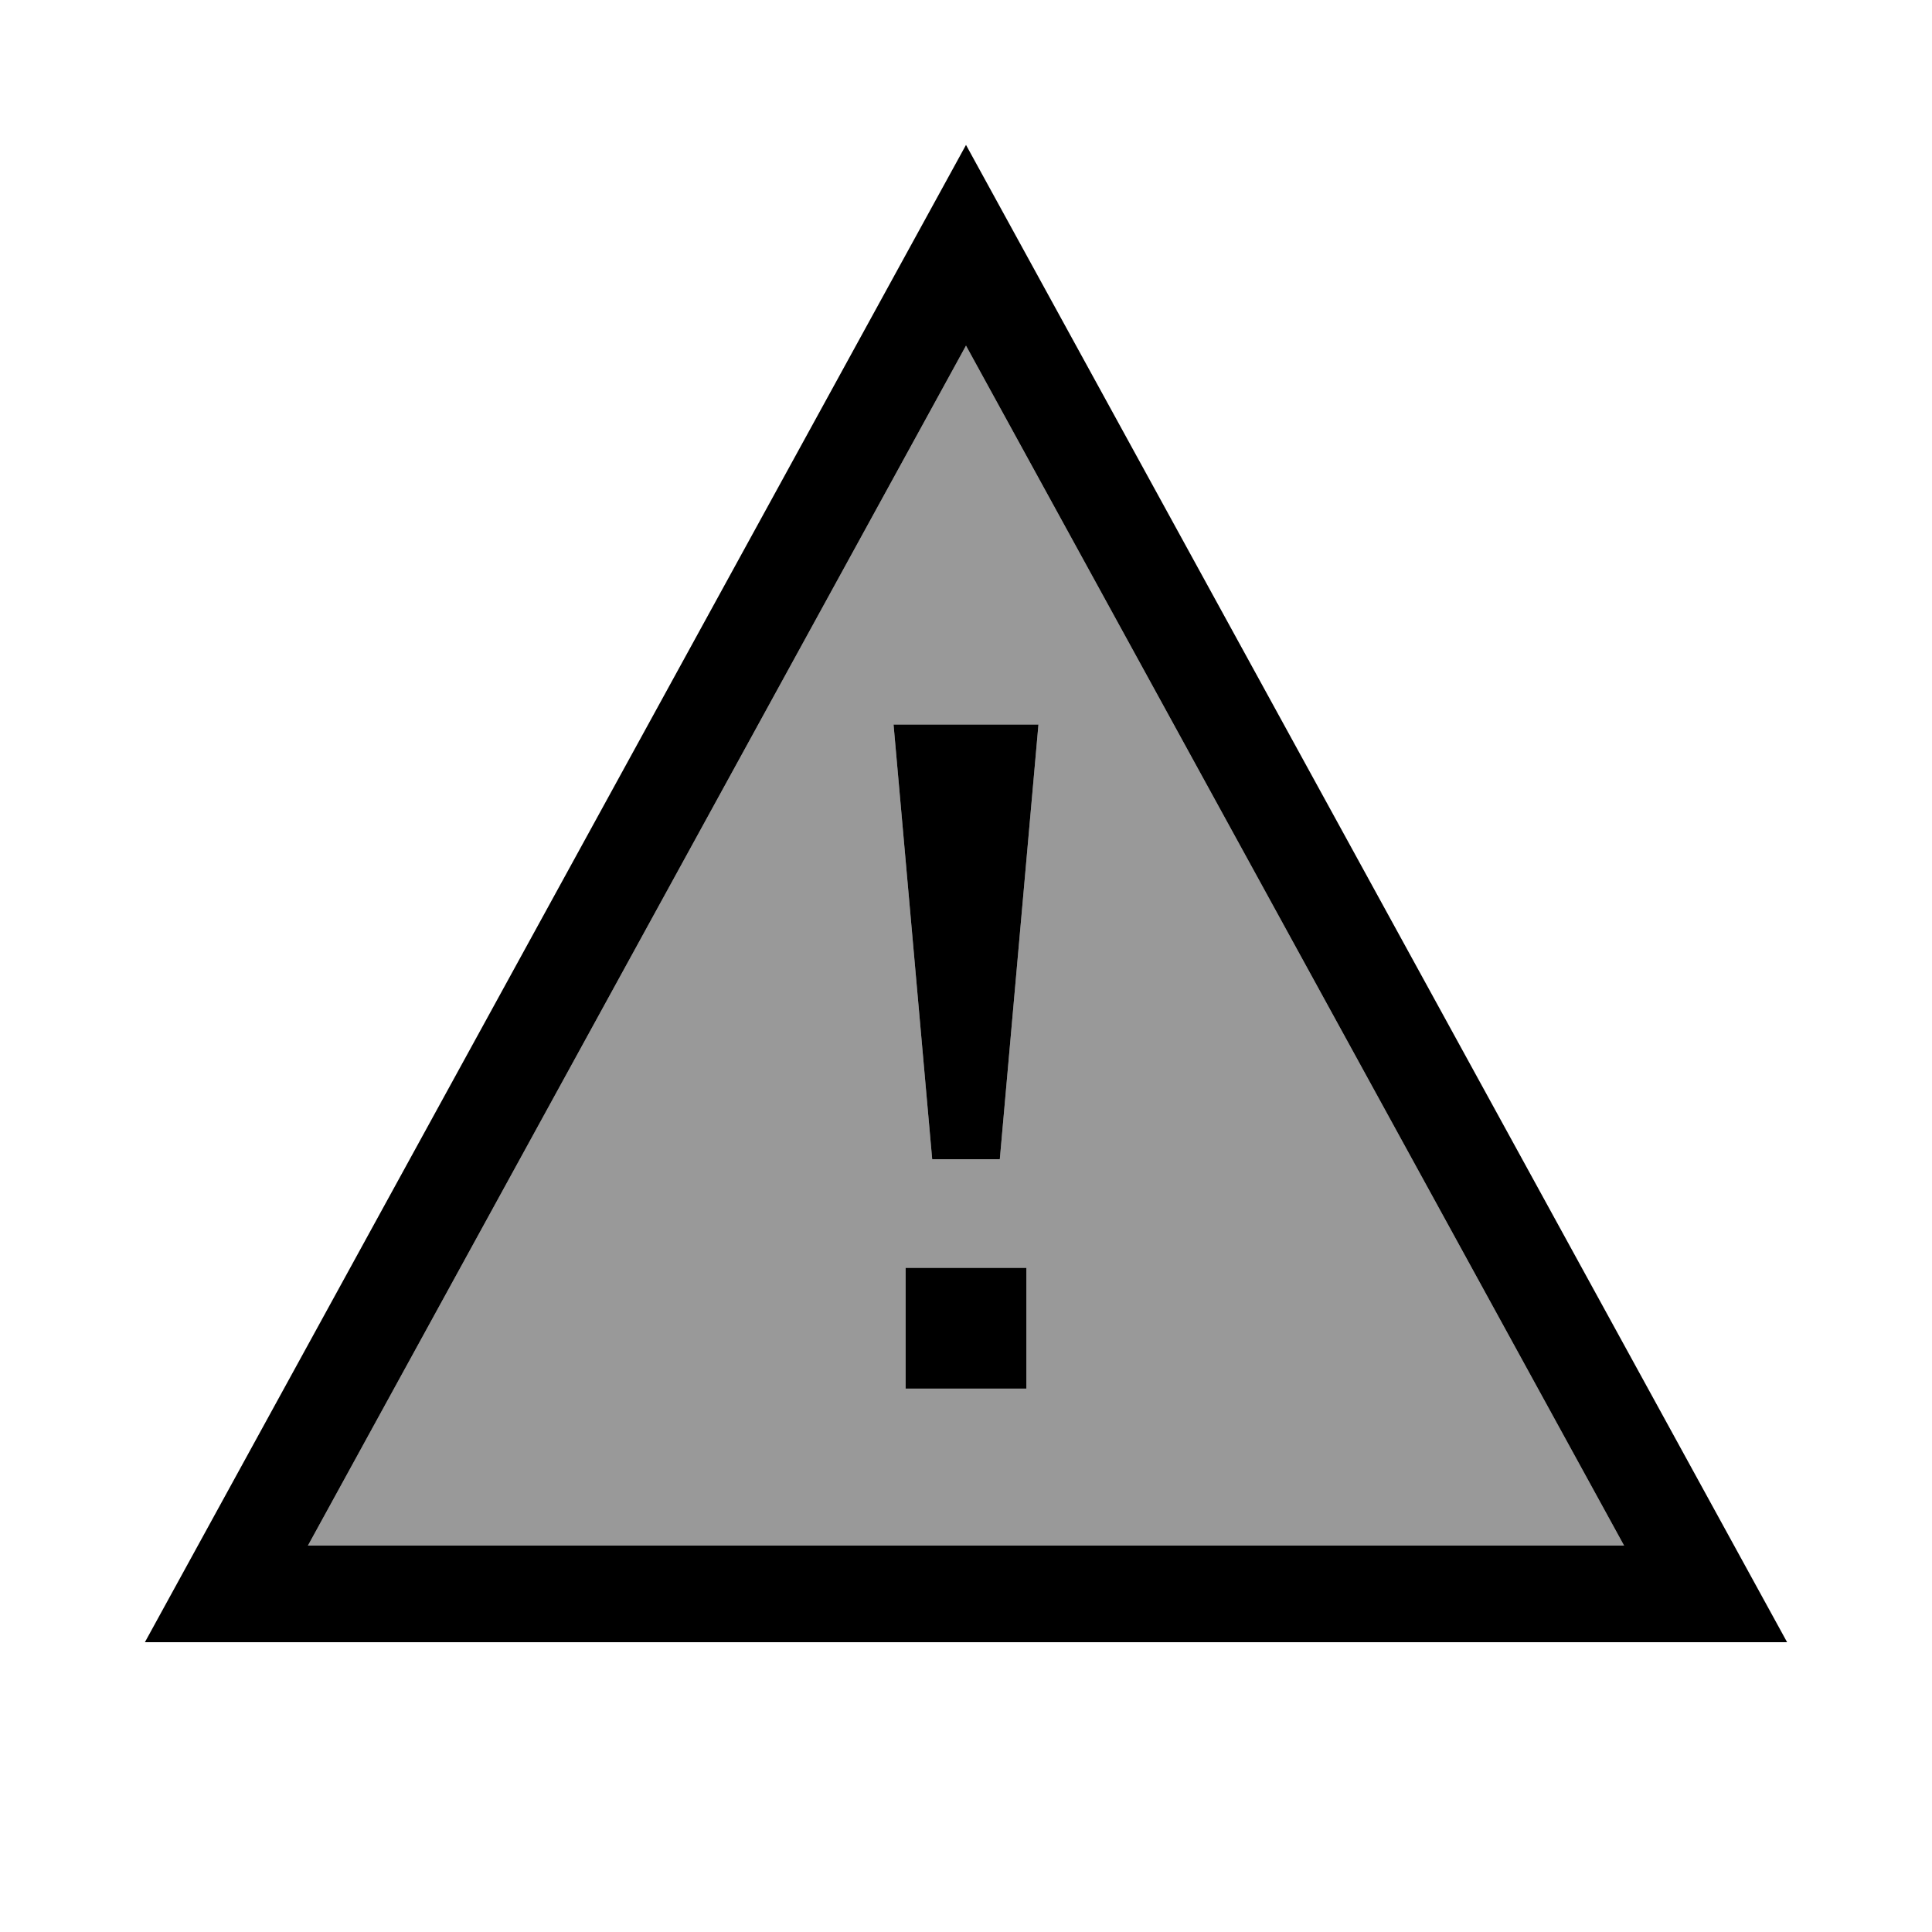
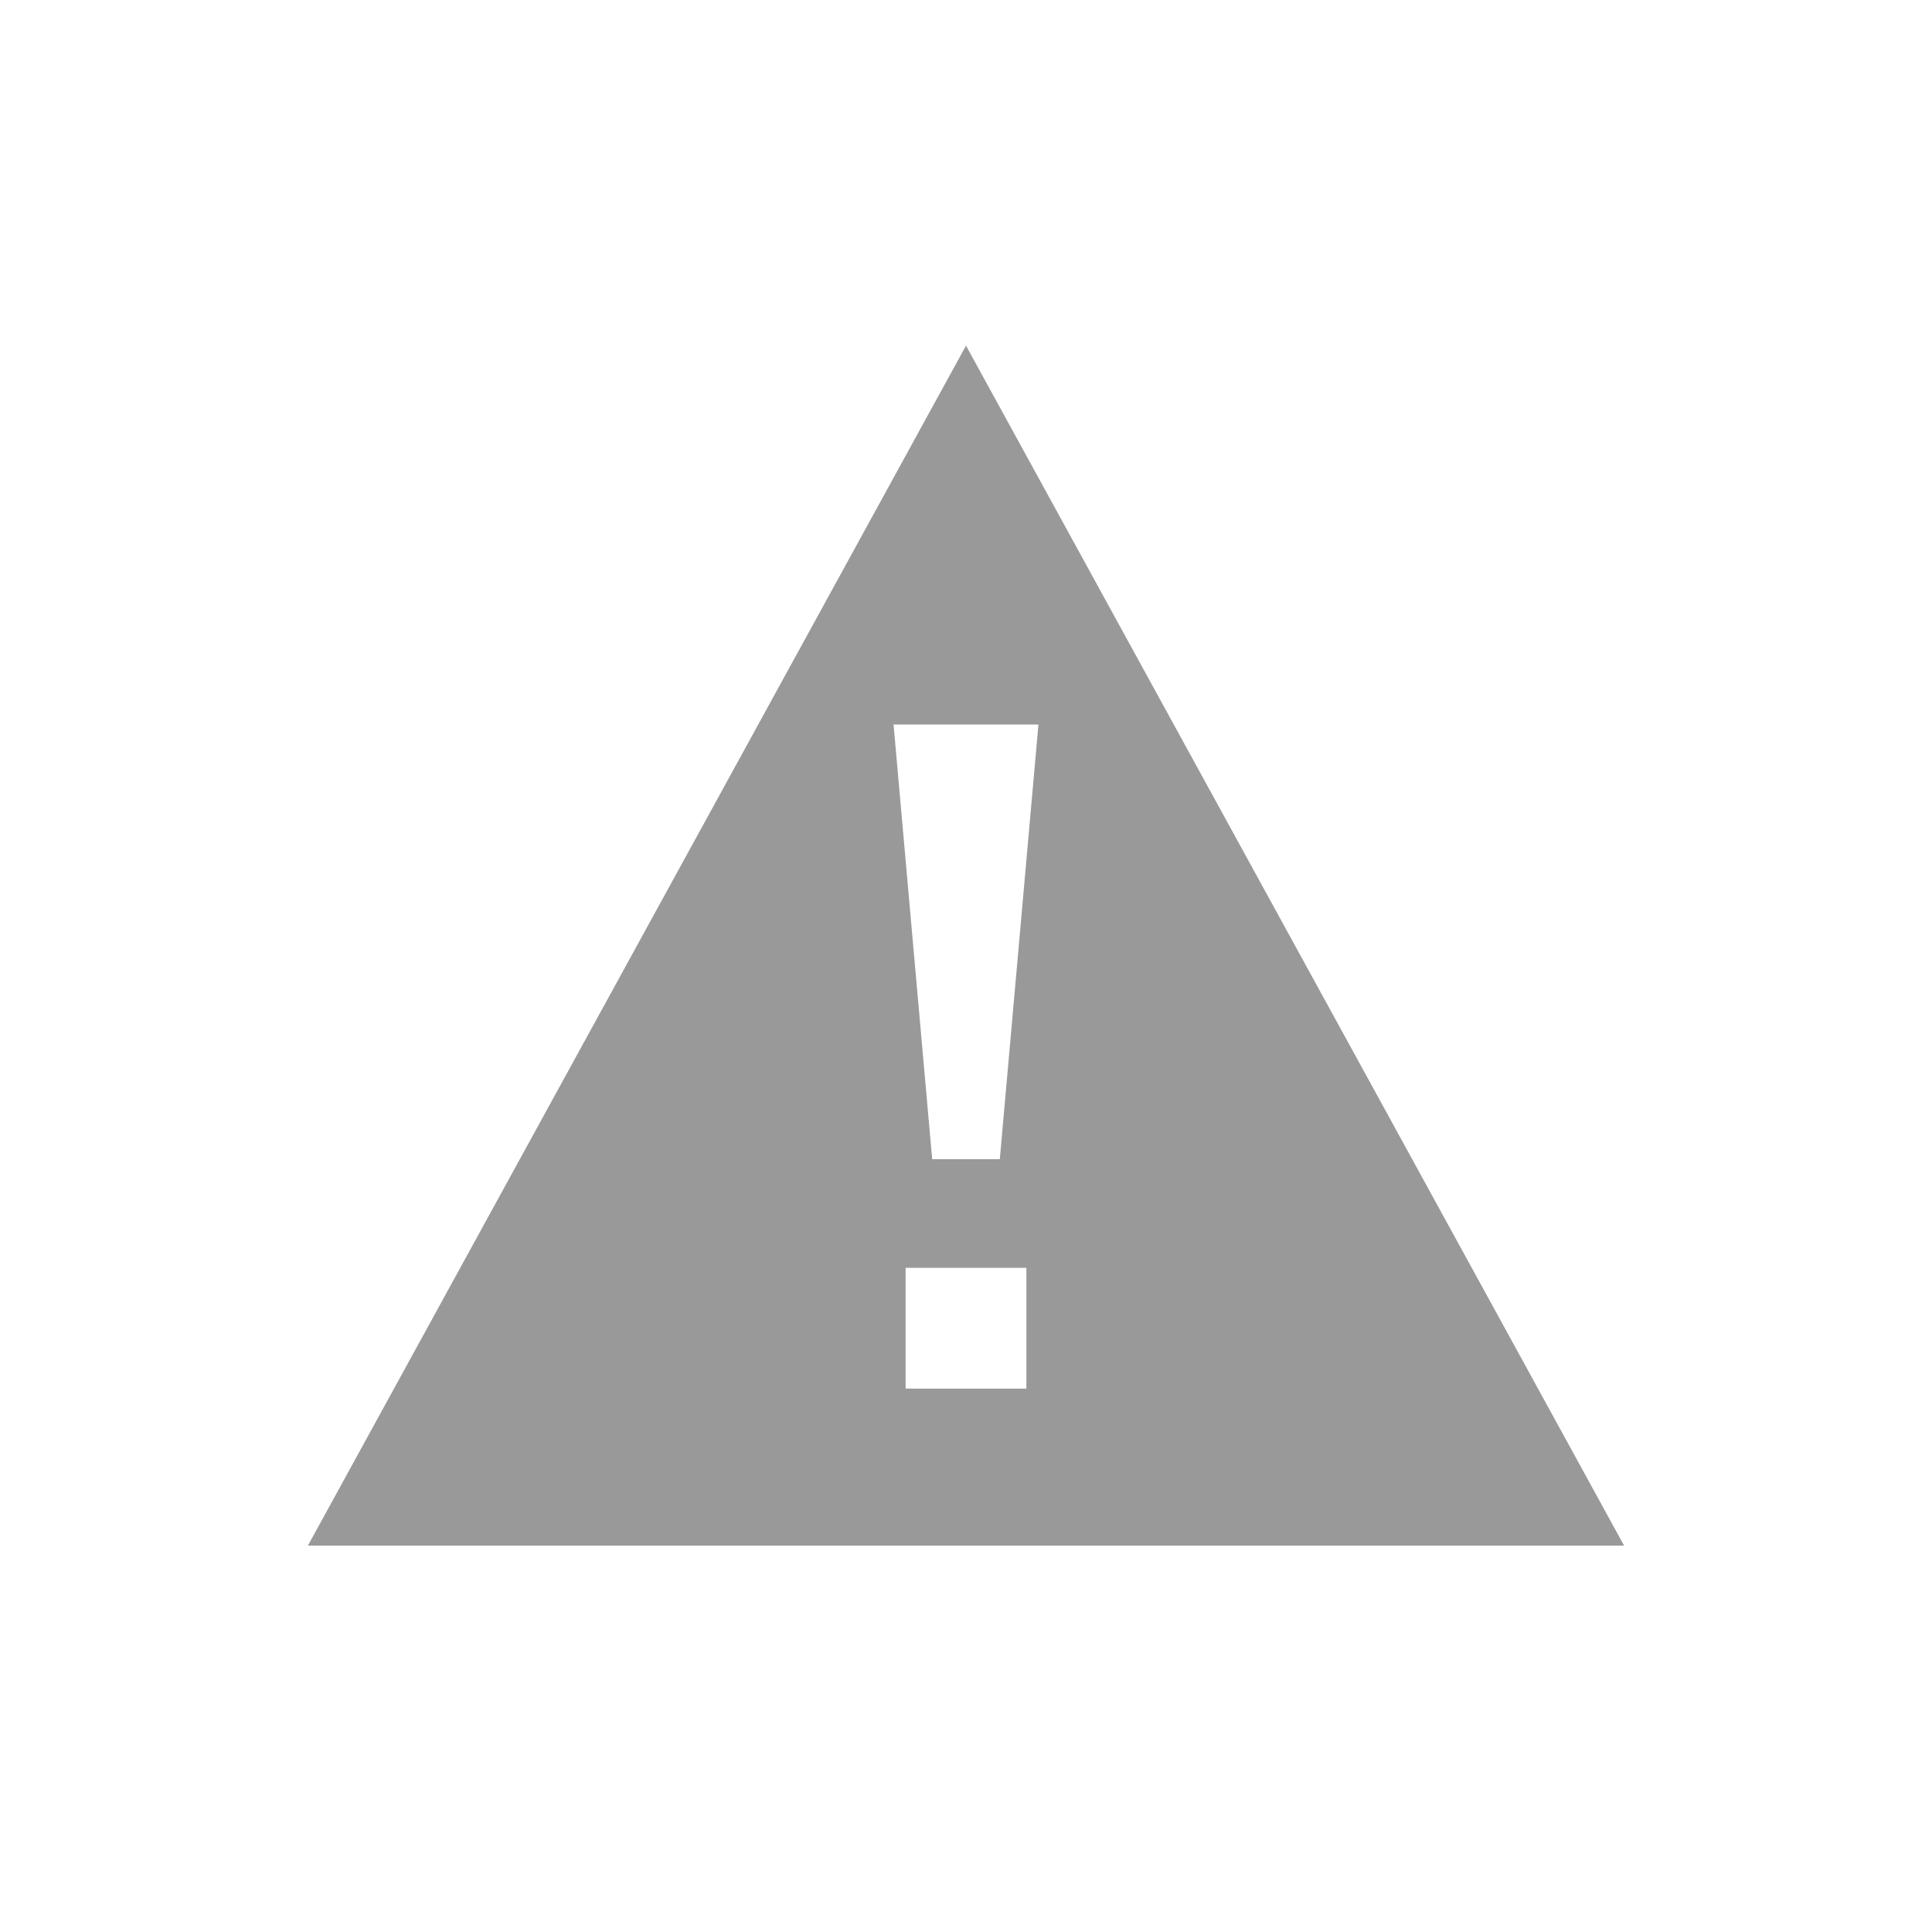
<svg xmlns="http://www.w3.org/2000/svg" viewBox="0 0 640 640">
  <path opacity=".4" fill="currentColor" d="M102 512L320 114.5L538 512L102 512zM296 240L308.8 384L331.2 384L344 240L296 240zM300 420L300 460L340 460L340 420L300 420z" />
-   <path fill="currentColor" d="M592 544L48 544L320 48L592 544zM102 512L538 512L320 114.5L102 512zM340 460L300 460L300 420L340 420L340 460zM331.2 384L308.8 384L296 240L344 240L331.2 384z" />
</svg>